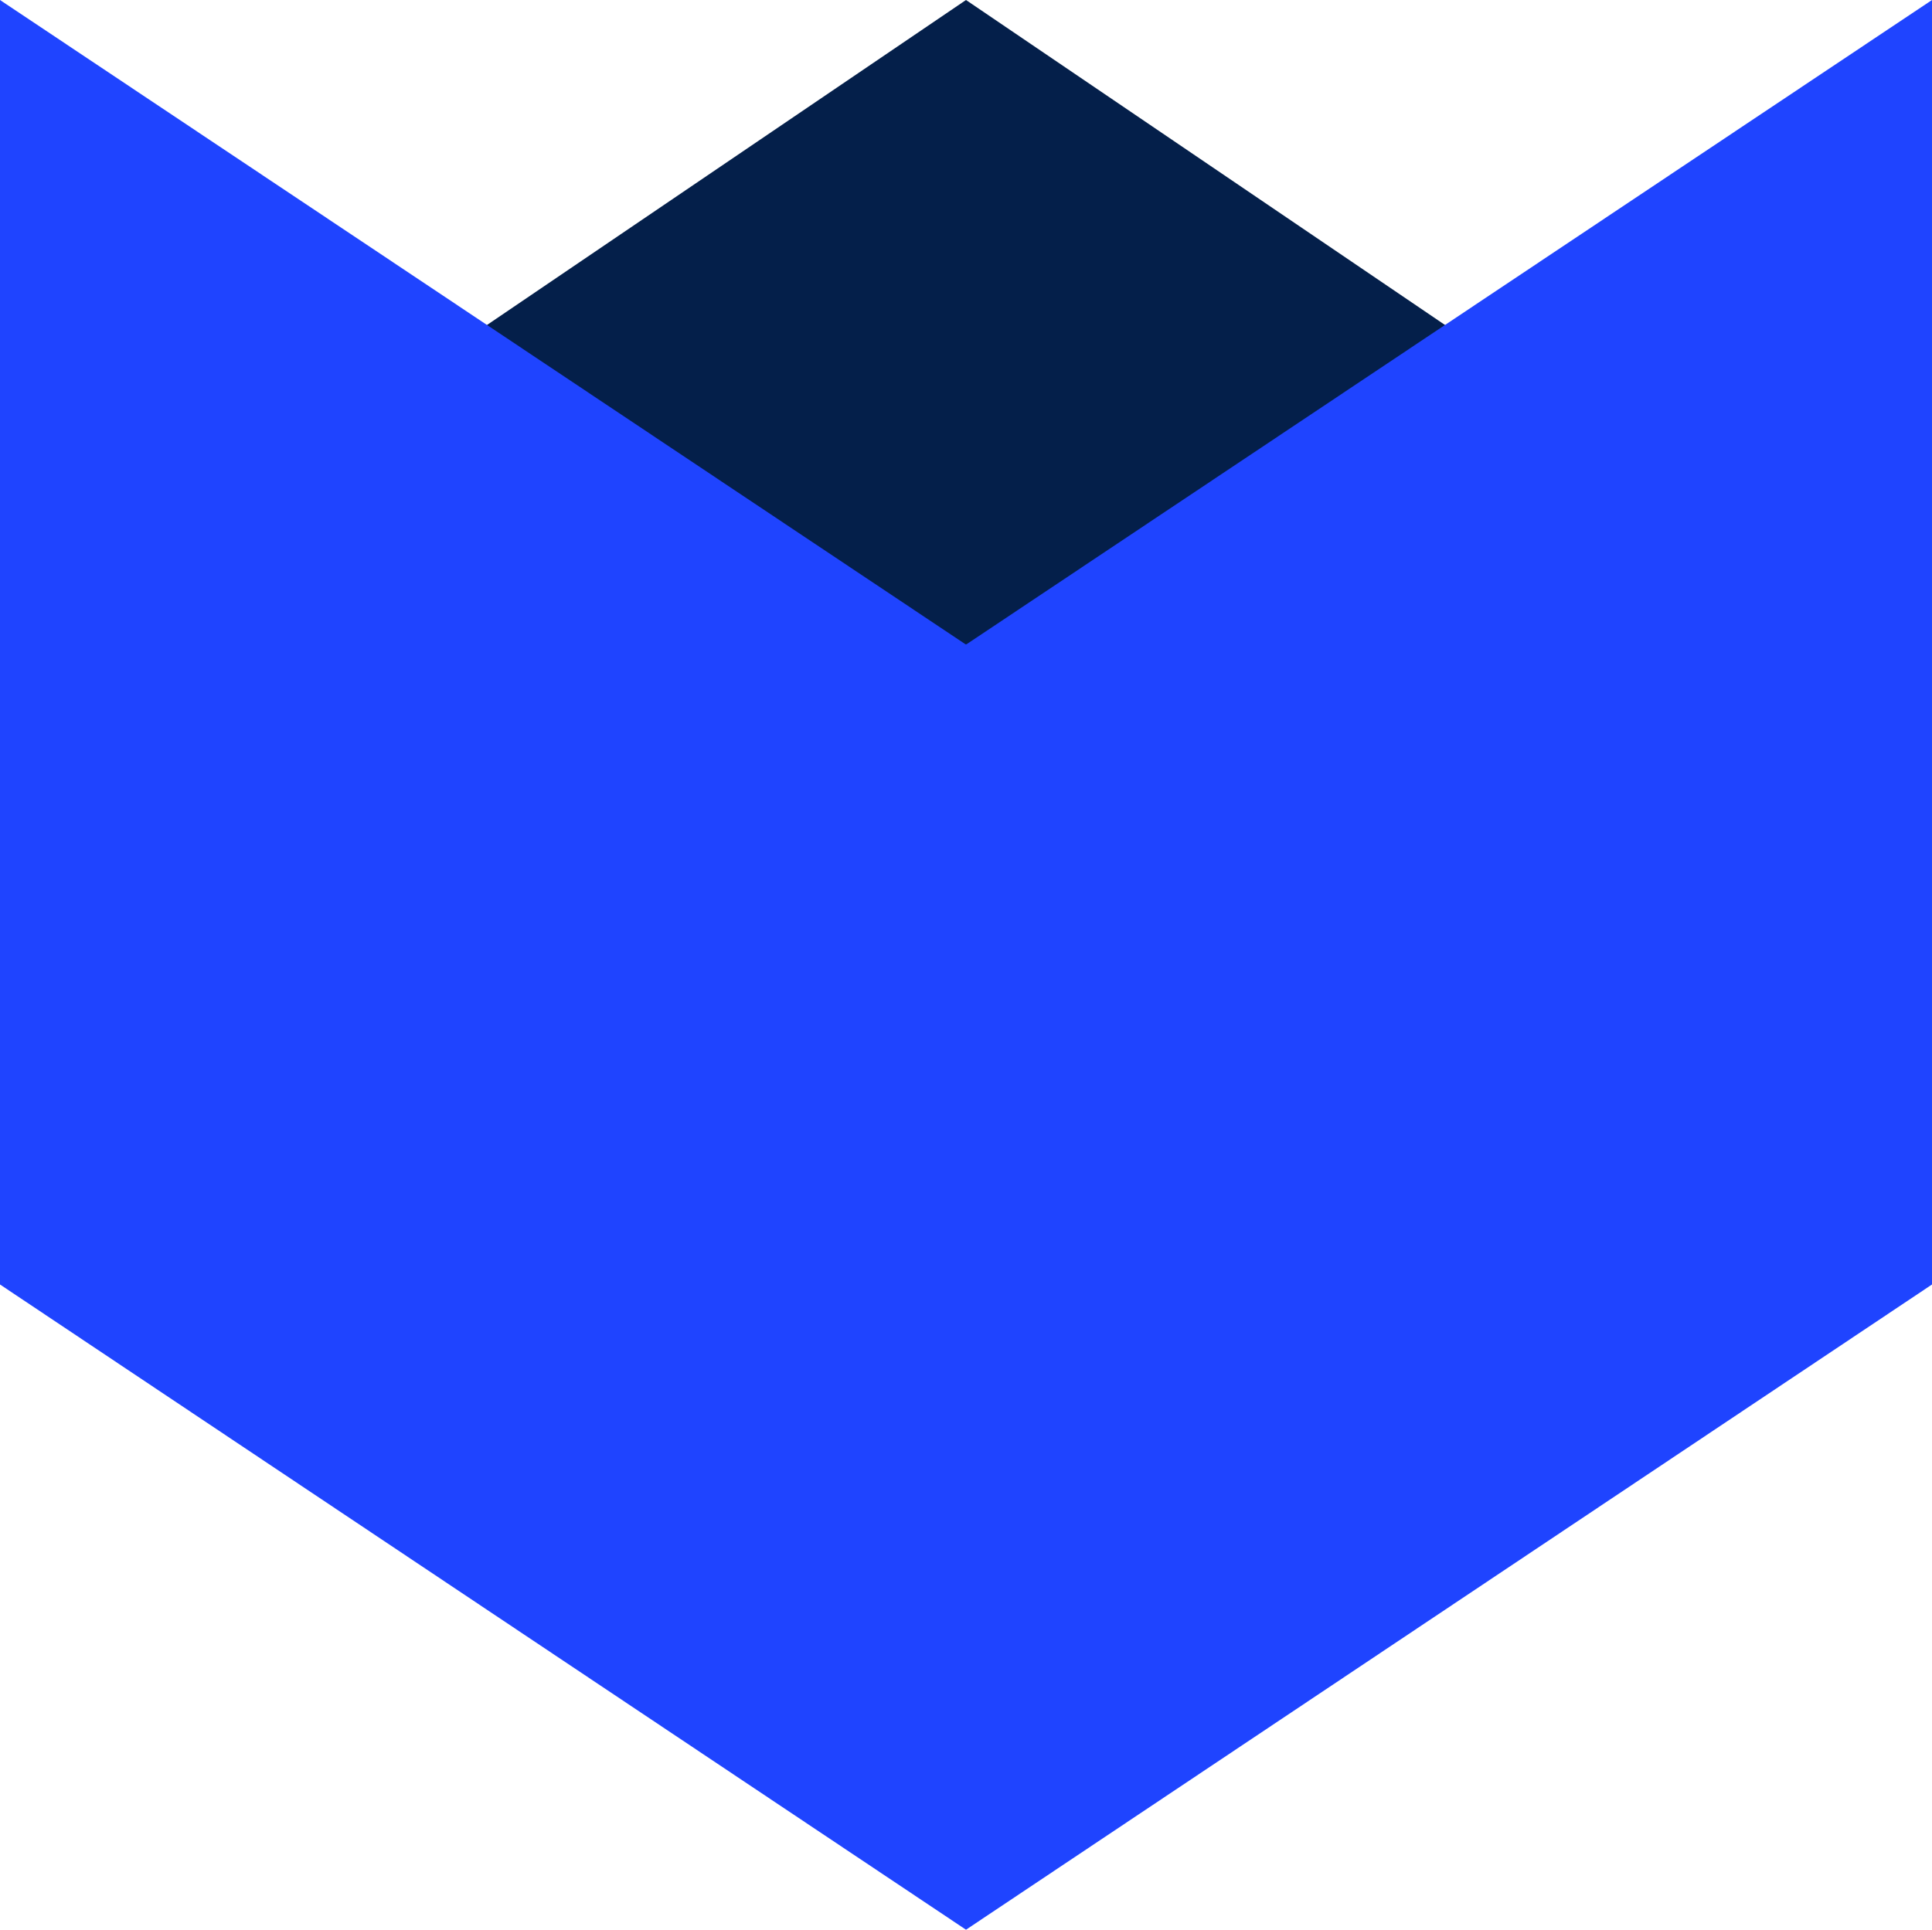
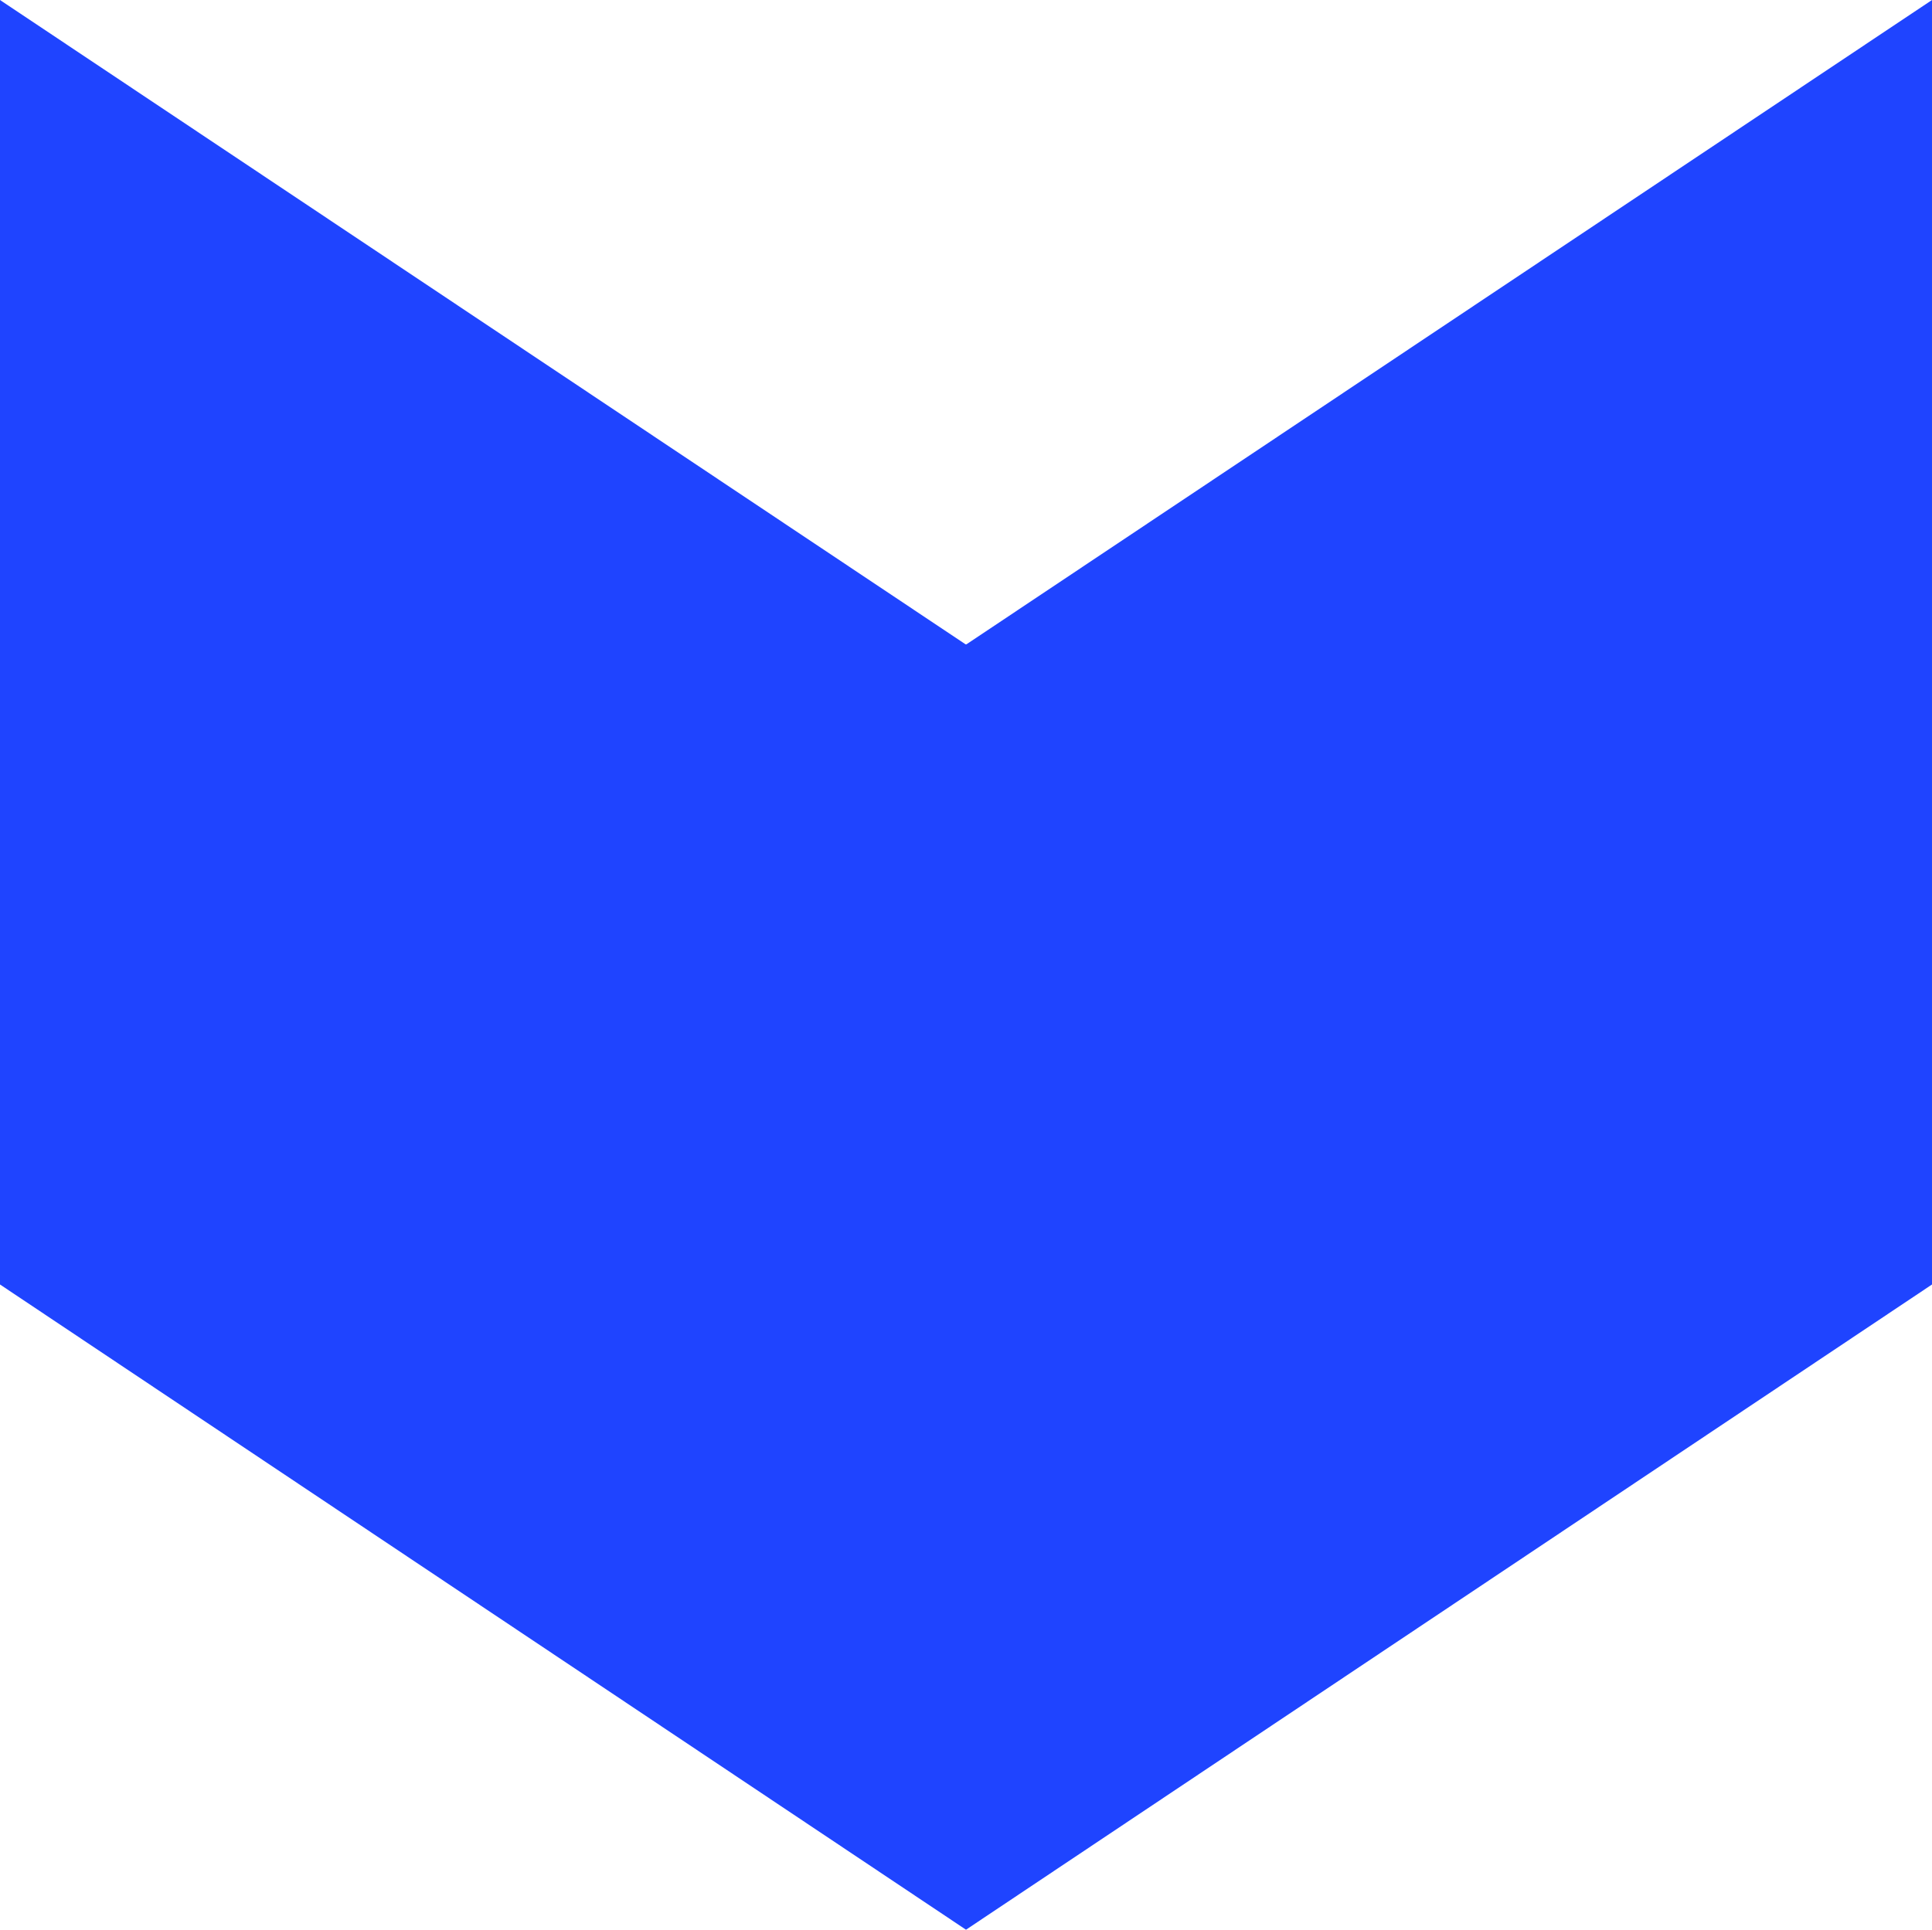
<svg xmlns="http://www.w3.org/2000/svg" viewBox="0 0 421.8 421.4">
-   <path style="fill:#041f4a" d="M118 258.8h249.8V128.1h.6L242.7 42.8 117 128.1h1z" transform="translate(-31.8 -42.8)" />
  <path style="fill:#1f44ff" d="M31.8 183.5V42.8l210.8 140.7h.2L453.6 42.8v280.5L242.7 464.2 31.8 323.3V185.5z" transform="translate(-31.8 -42.8)" />
</svg>